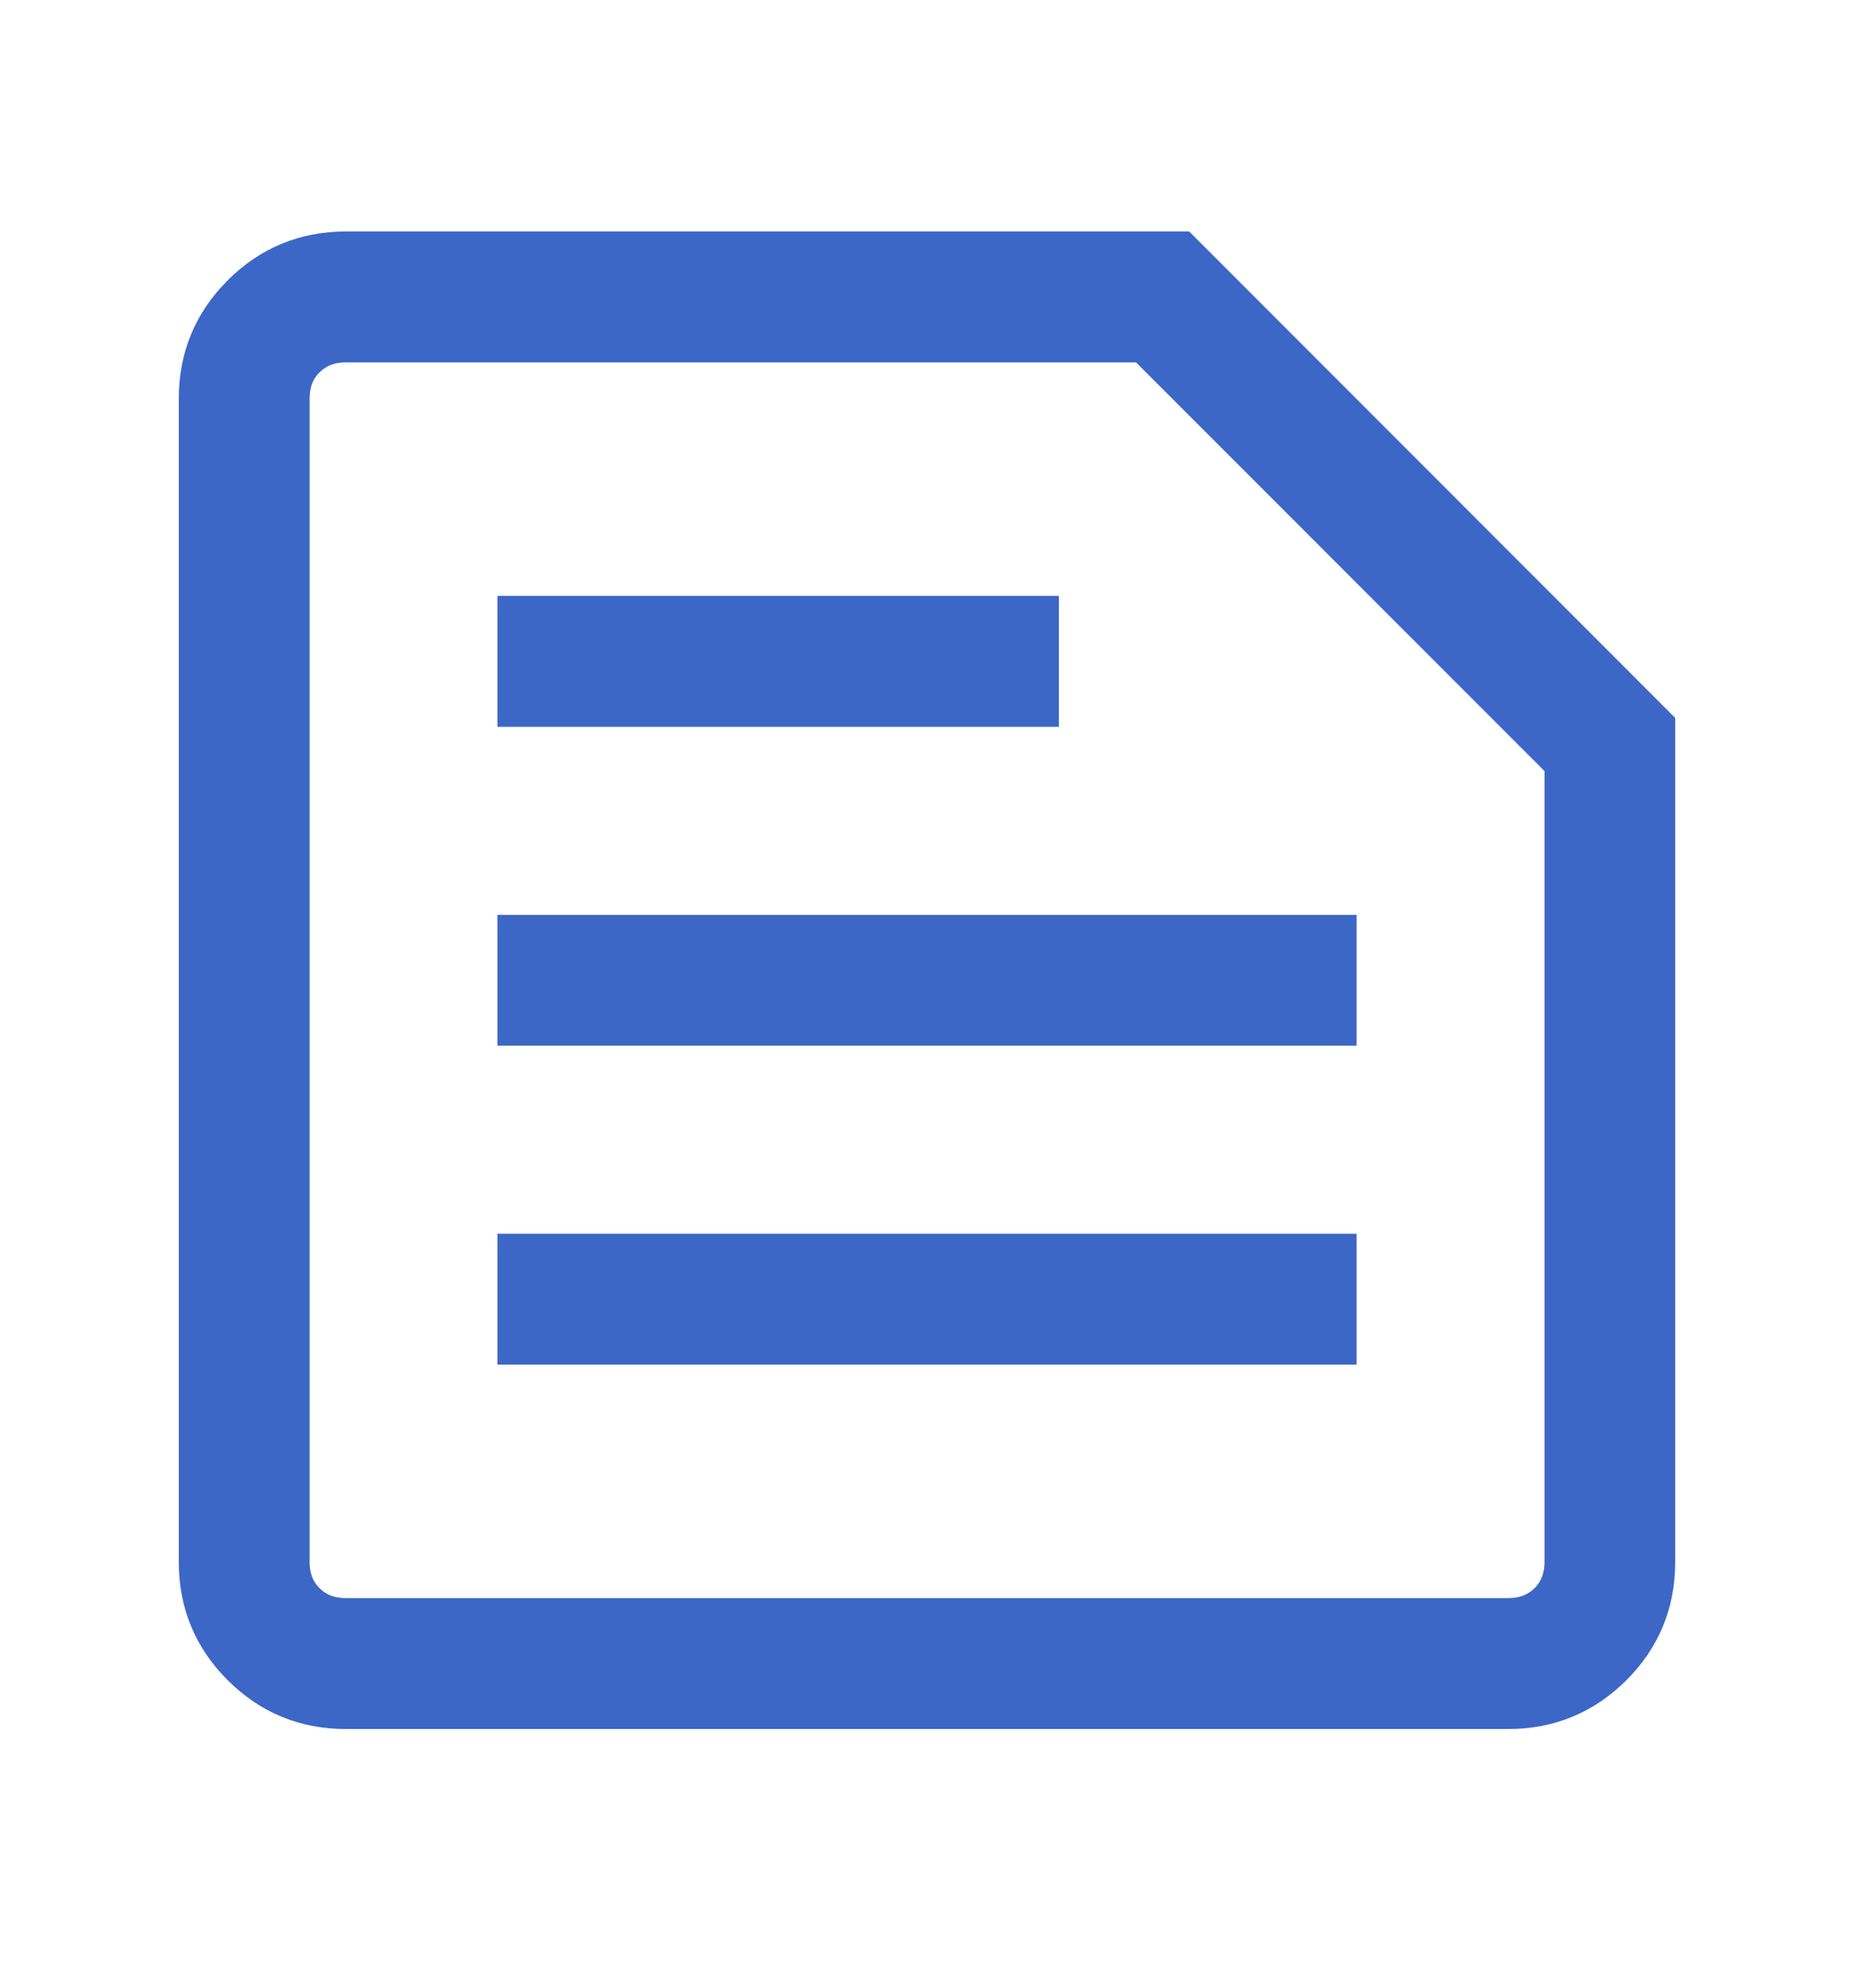
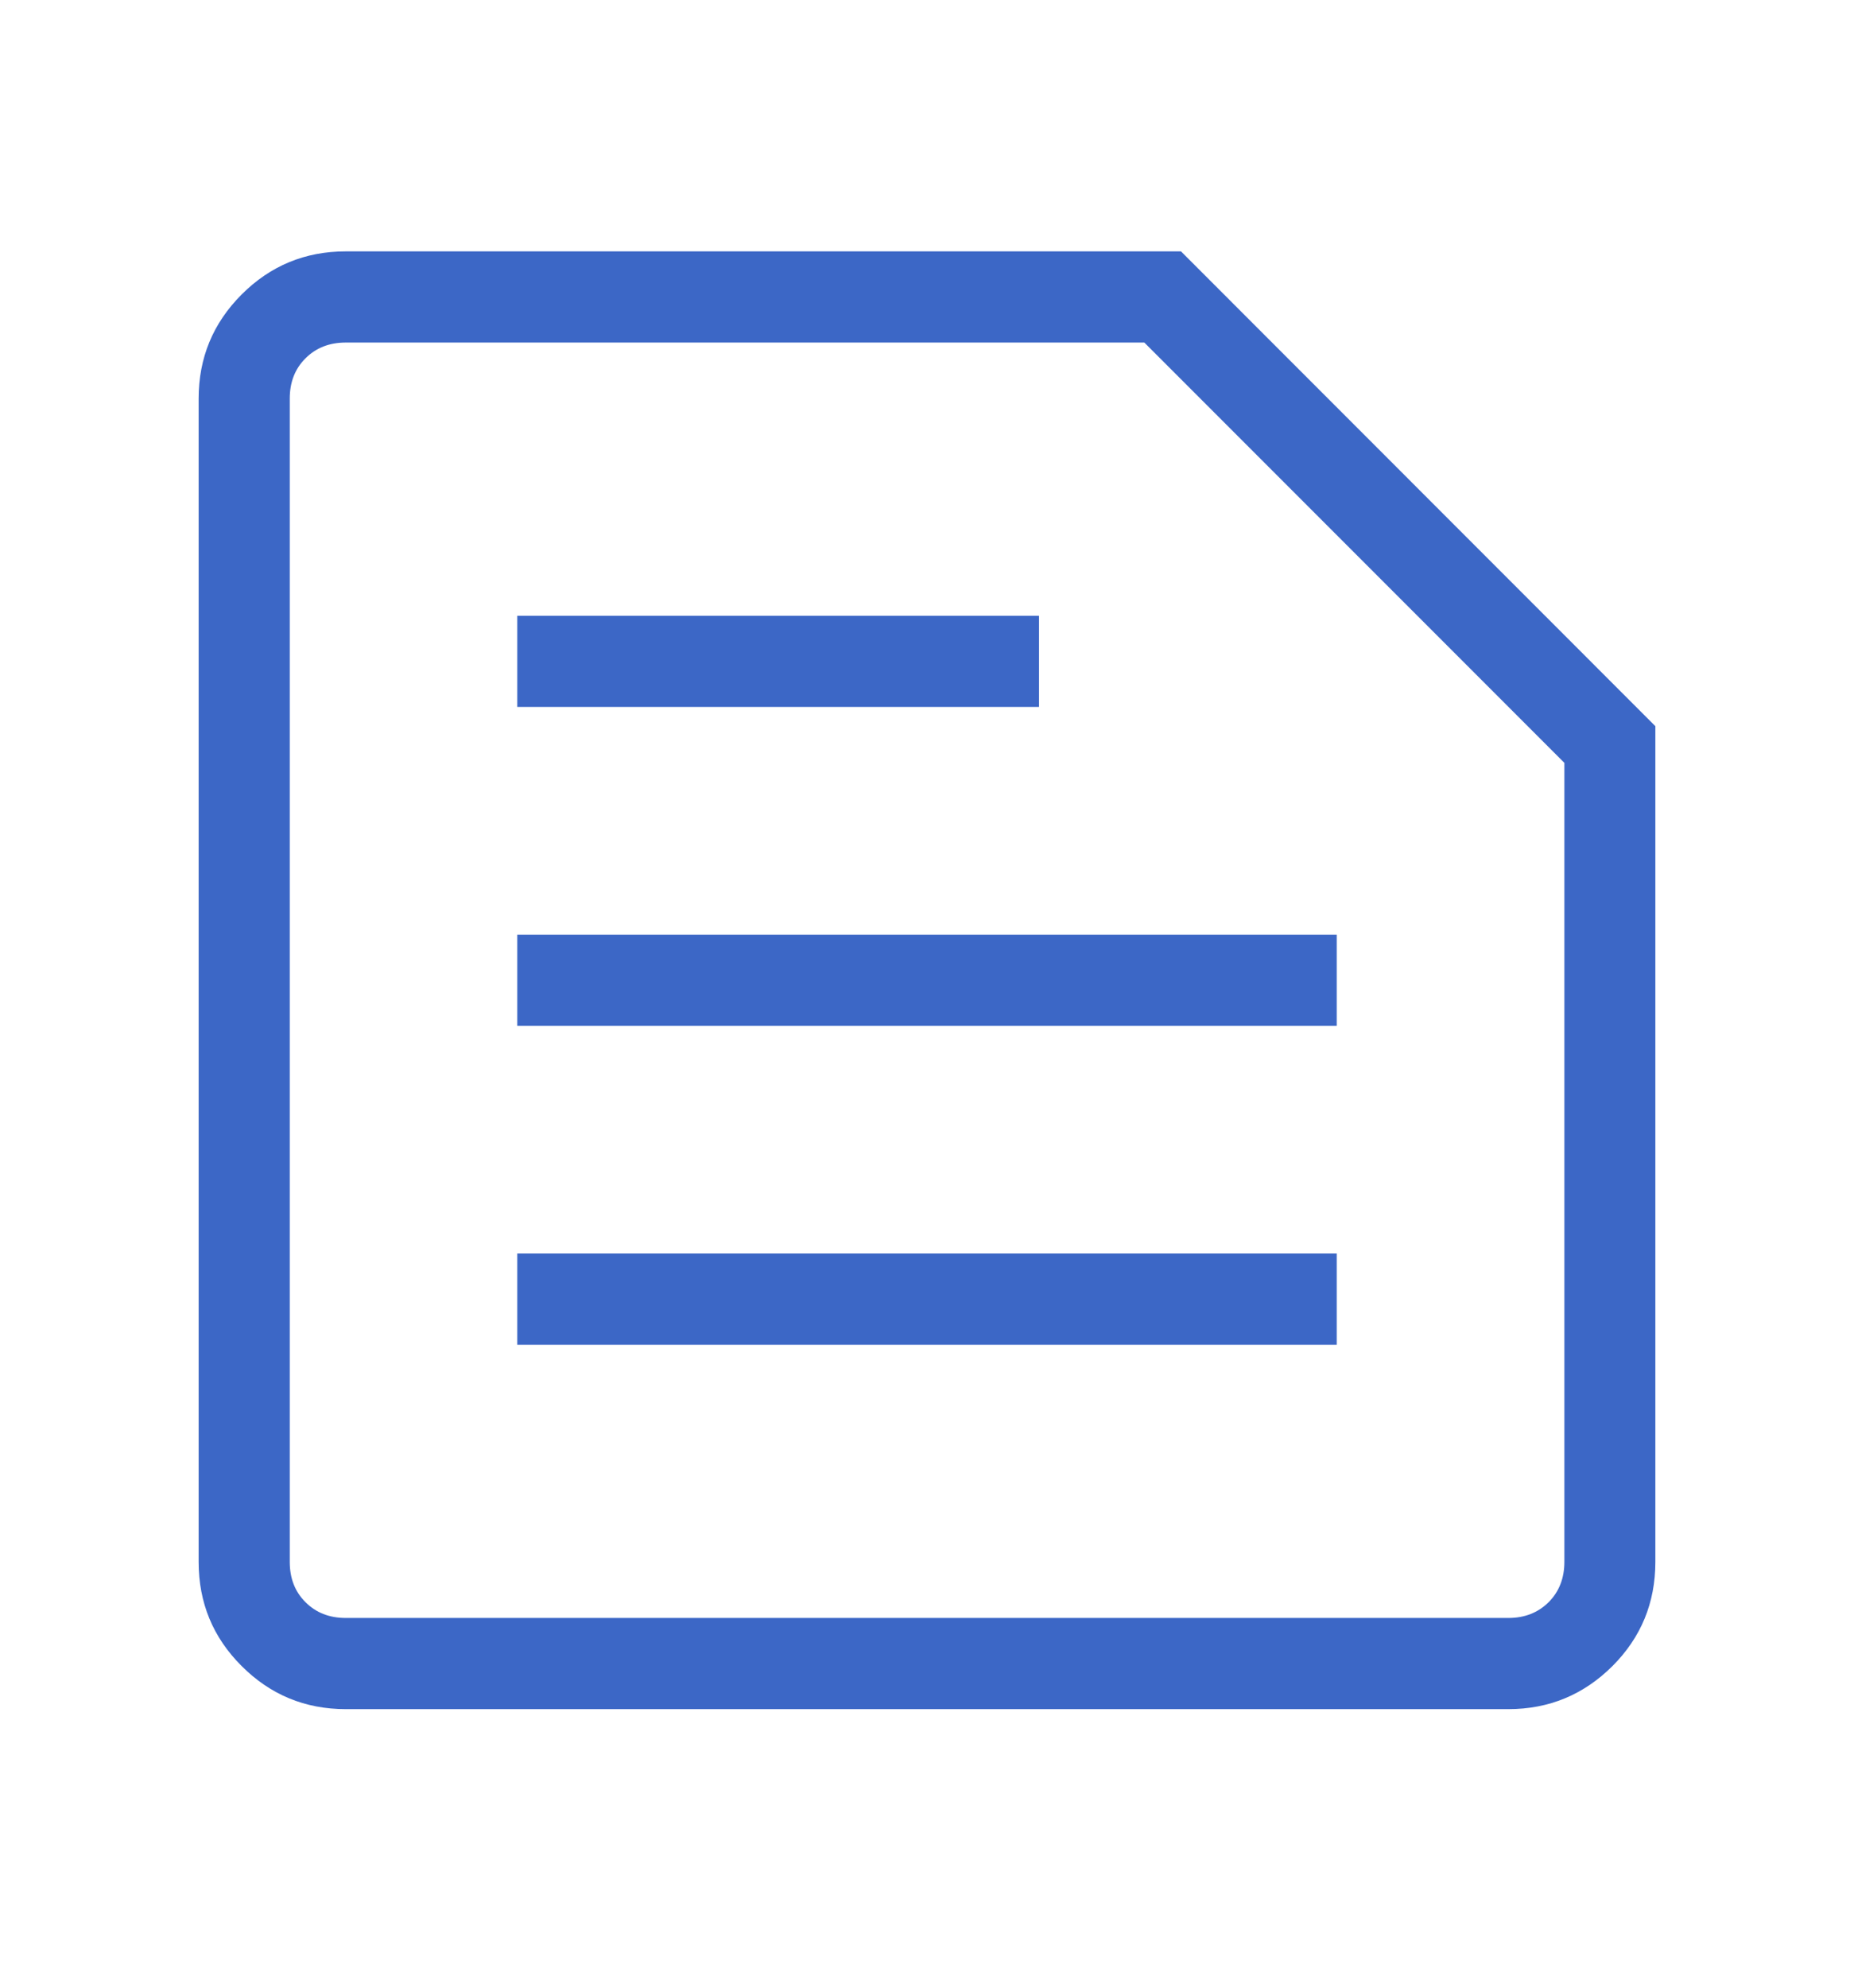
<svg xmlns="http://www.w3.org/2000/svg" width="14" height="15" viewBox="0 0 14 15" fill="none">
  <path d="M2.611 12.21H11.39C11.513 12.21 11.614 12.17 11.694 12.091C11.773 12.012 11.813 11.91 11.813 11.787V5.757L8.641 2.585H2.611C2.487 2.585 2.386 2.625 2.307 2.704C2.227 2.783 2.188 2.885 2.188 3.008V11.787C2.188 11.91 2.227 12.012 2.307 12.091C2.386 12.17 2.487 12.21 2.611 12.21ZM2.611 12.898C2.303 12.898 2.041 12.789 1.825 12.573C1.608 12.357 1.5 12.095 1.5 11.787V3.008C1.5 2.701 1.608 2.439 1.825 2.222C2.041 2.006 2.303 1.897 2.611 1.897H8.918L12.5 5.48V11.787C12.5 12.095 12.392 12.357 12.176 12.573C11.959 12.789 11.697 12.898 11.39 12.898H2.611ZM3.906 10.148H10.094V9.46H3.906V10.148ZM3.906 7.741H10.094V7.054H3.906V7.741ZM3.906 5.335H7.846V4.647H3.906V5.335Z" fill="#3C67C6" />
-   <path d="M2.188 12.21V2.585M2.611 12.21H11.39C11.513 12.21 11.614 12.17 11.694 12.091C11.773 12.012 11.813 11.91 11.813 11.787V5.757L8.641 2.585H2.611C2.487 2.585 2.386 2.625 2.307 2.704C2.227 2.783 2.188 2.885 2.188 3.008V11.787C2.188 11.91 2.227 12.012 2.307 12.091C2.386 12.17 2.487 12.21 2.611 12.21ZM2.611 12.898C2.303 12.898 2.041 12.789 1.825 12.573C1.608 12.357 1.5 12.095 1.5 11.787V3.008C1.5 2.701 1.608 2.439 1.825 2.222C2.041 2.006 2.303 1.897 2.611 1.897H8.918L12.5 5.48V11.787C12.5 12.095 12.392 12.357 12.176 12.573C11.959 12.789 11.697 12.898 11.39 12.898H2.611ZM3.906 10.148H10.094V9.46H3.906V10.148ZM3.906 7.741H10.094V7.054H3.906V7.741ZM3.906 5.335H7.846V4.647H3.906V5.335Z" stroke="#3C67C6" stroke-width="0.3" />
</svg>